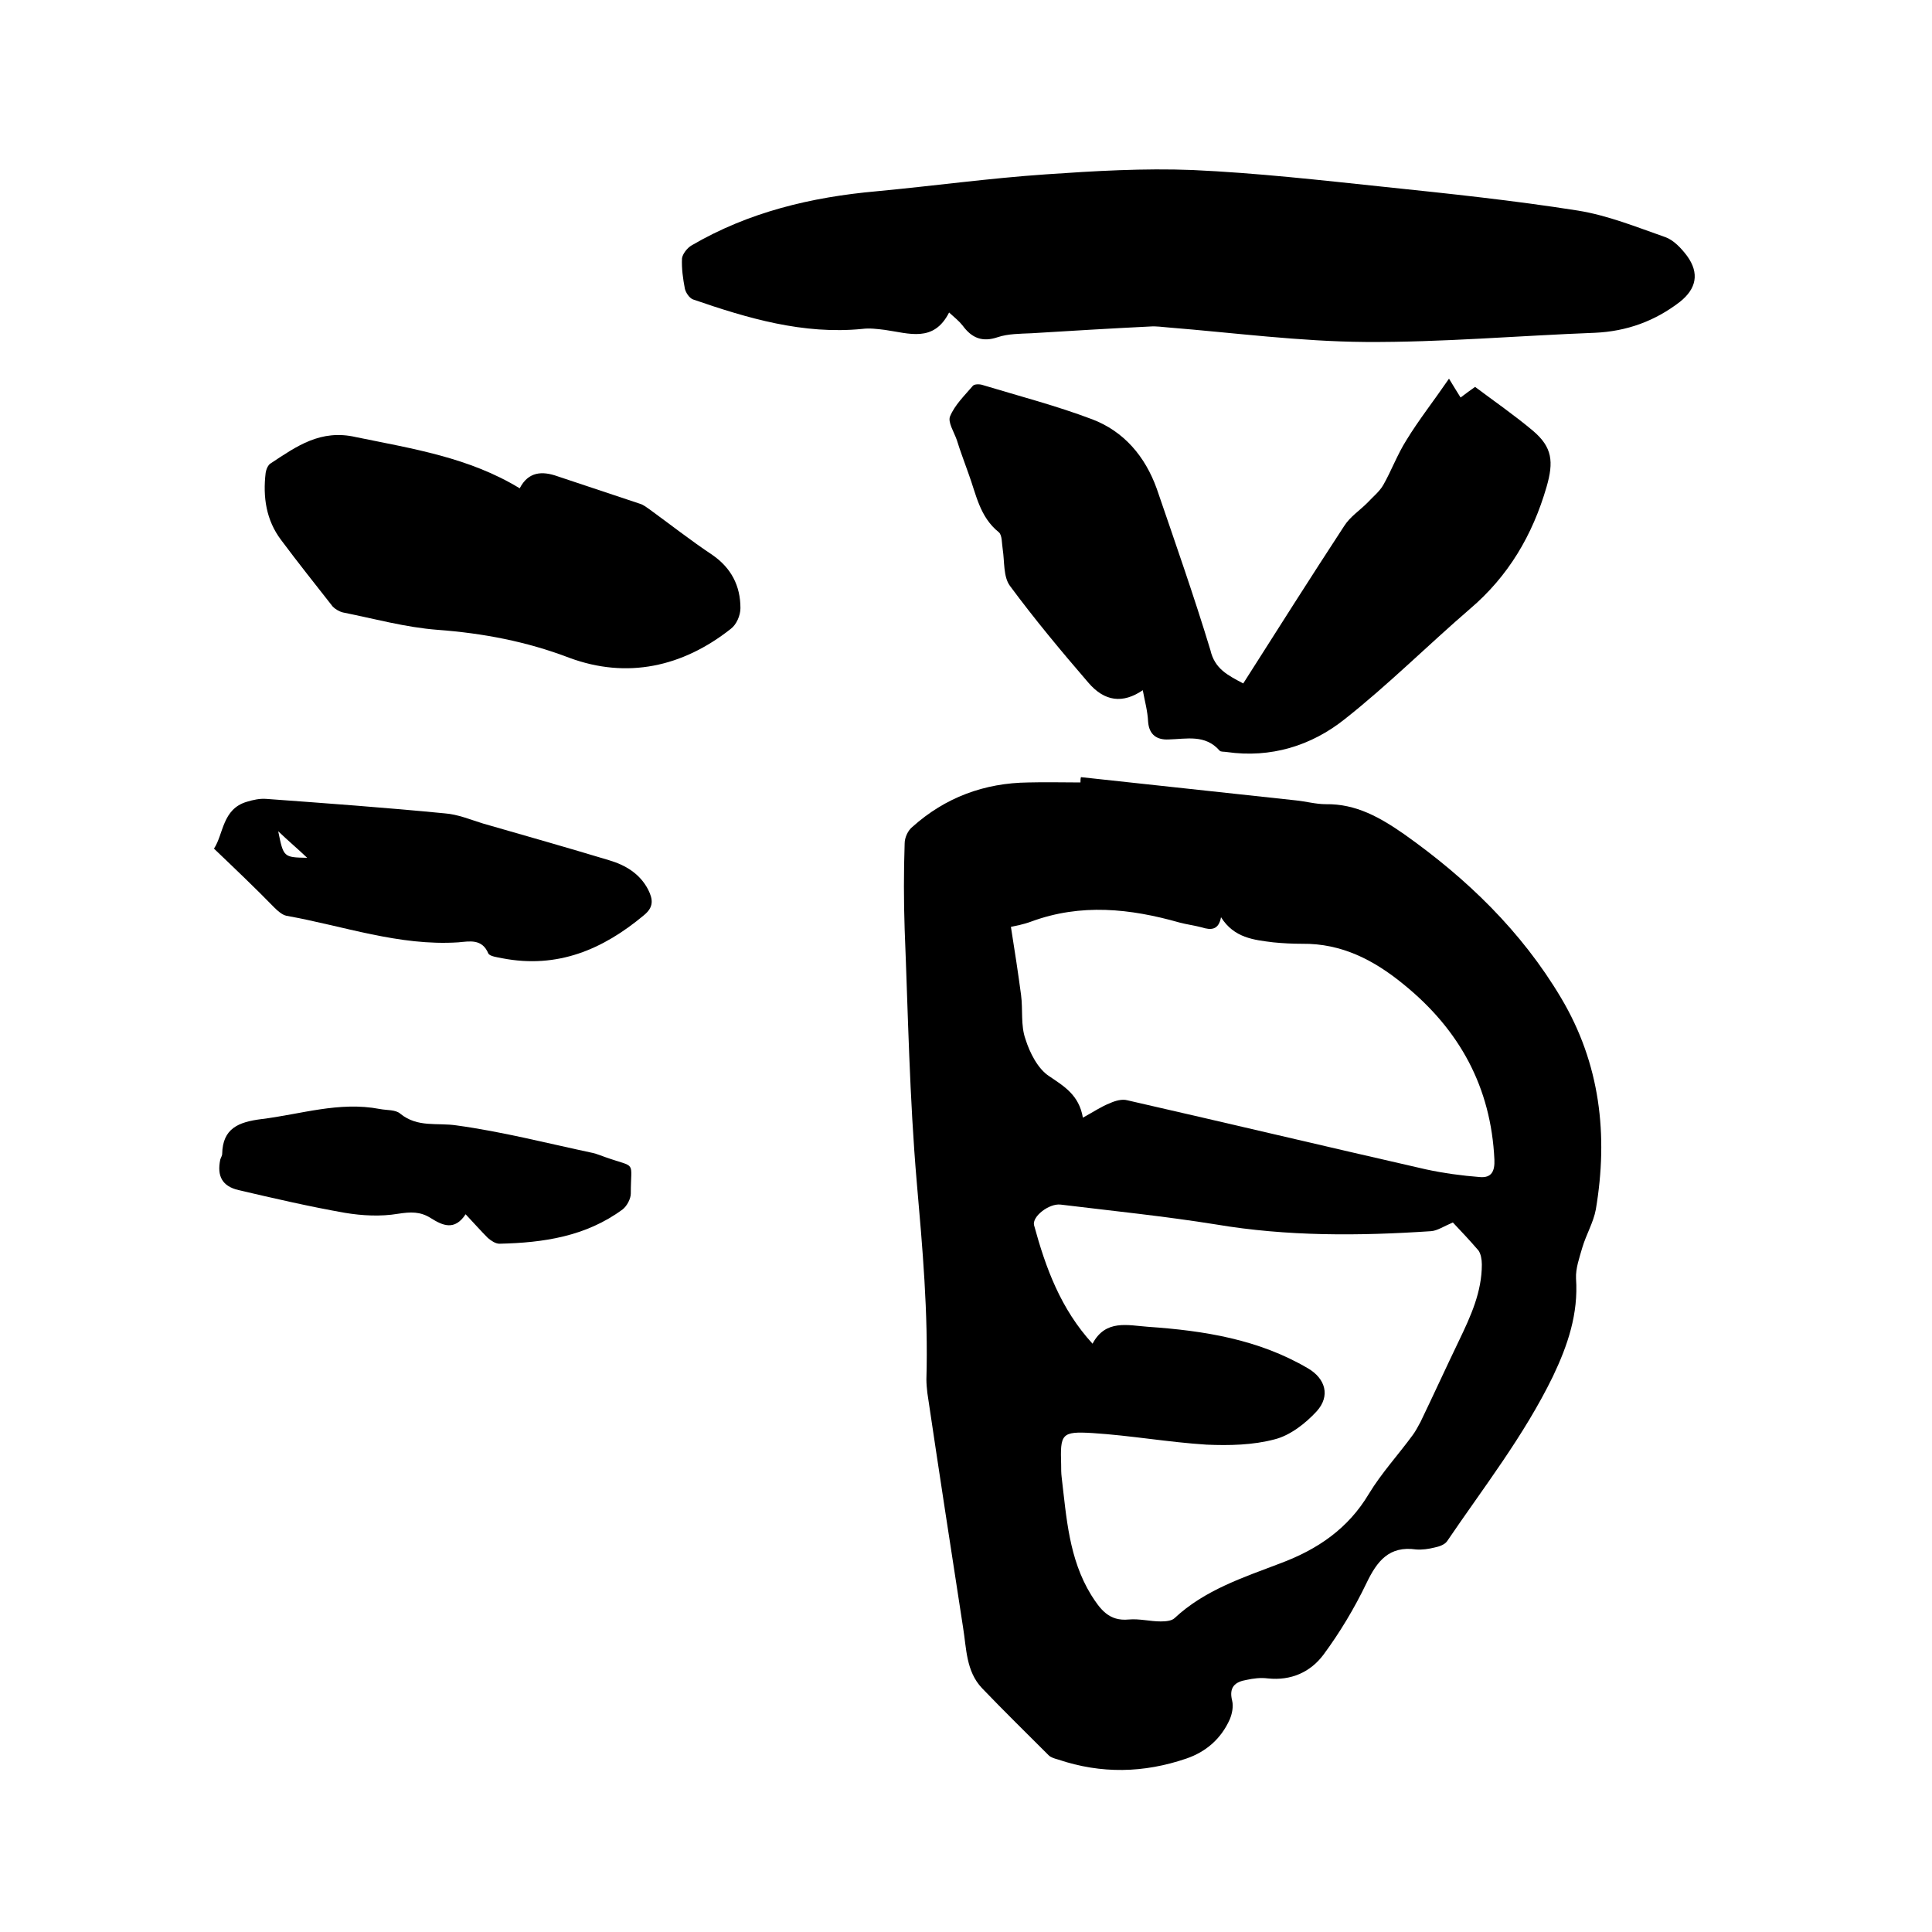
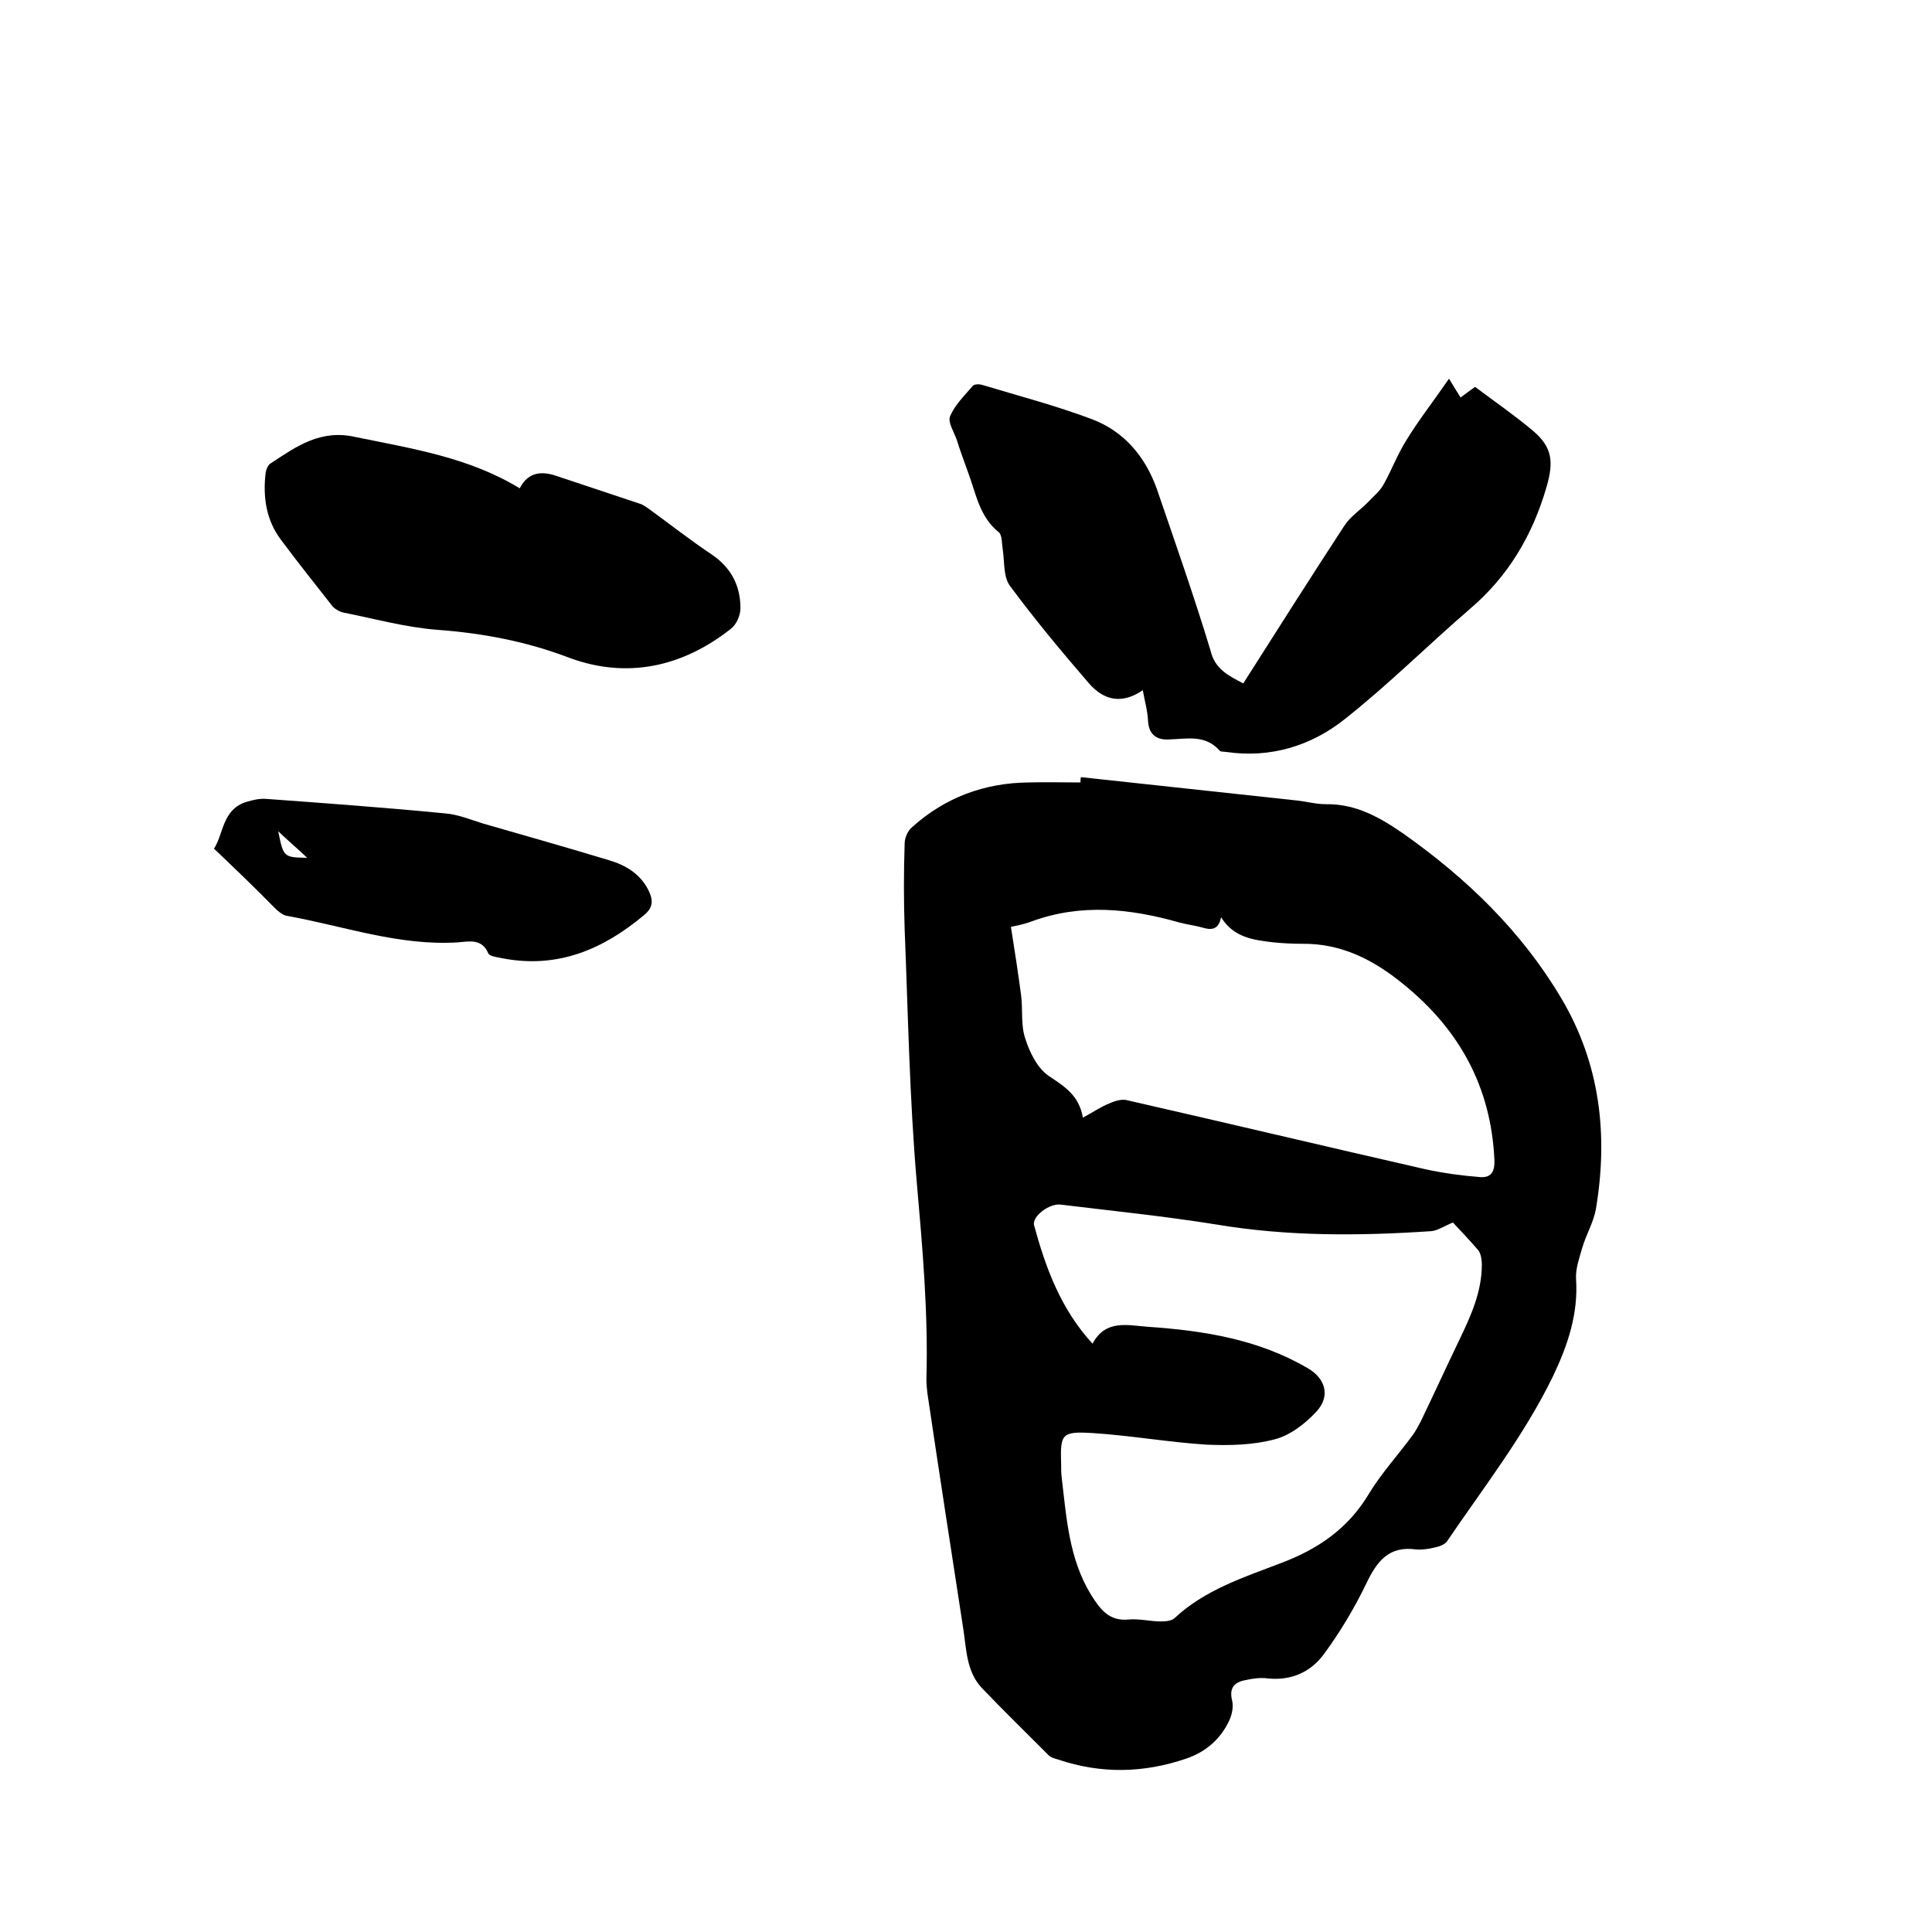
<svg xmlns="http://www.w3.org/2000/svg" enable-background="new 0 0 400 400" viewBox="0 0 400 400">
  <path d="m223.8 160.9c14.8 1.6 29.6 3.2 44.4 4.8 2.1.2 4.2.8 6.3.8 6.3-.1 11.3 2.8 16.2 6.2 13 9.2 24.3 20.1 32.5 33.9 8.1 13.6 9.8 28.4 7.2 43.8-.5 2.7-2 5.2-2.8 7.9-.6 2.1-1.4 4.3-1.3 6.4.5 7.3-1.7 13.8-4.8 20.3-6 12.3-14.3 22.9-21.9 34.1-.5.7-1.6 1.1-2.6 1.3-1.2.3-2.6.5-3.8.4-5.6-.8-8.1 2.4-10.3 7-2.5 5.2-5.5 10.2-8.9 14.8-2.7 3.6-6.7 5.4-11.5 4.9-1.5-.2-3 0-4.4.3-2.4.4-3.7 1.5-3 4.3.3 1.2 0 2.7-.5 3.9-1.8 4-4.9 6.7-9 8.1-8.8 3-17.6 3.2-26.5.2-.7-.2-1.5-.4-2-.9-4.6-4.6-9.3-9.2-13.8-13.9-3.3-3.5-3.2-8.2-3.9-12.5-2.5-16.2-5-32.4-7.4-48.6-.1-.9-.2-1.9-.2-2.8.4-13.7-.8-27.2-2-40.9-1.5-17.4-1.8-34.9-2.5-52.3-.2-5.9-.2-11.9 0-17.8 0-1.2.7-2.7 1.6-3.4 6.8-6.1 14.9-9.1 24-9.2 3.6-.1 7.2 0 10.8 0 0-.4 0-.8.1-1.1zm77 92.2c-1.9.8-3.2 1.7-4.5 1.8-14.9 1-29.8 1.1-44.6-1.4-10.6-1.7-21.4-2.8-32.1-4.1-2.4-.3-6 2.5-5.5 4.3 2.4 8.8 5.5 17.3 12.1 24.5 2.7-5.1 7.3-3.8 11.5-3.5 11.6.8 22.9 2.6 33.1 8.6 3.6 2.1 4.7 5.7 1.8 8.9-2.3 2.5-5.5 5-8.7 5.8-4.5 1.2-9.4 1.3-14.1 1.1-7.9-.5-15.7-1.9-23.6-2.4-6.5-.4-6.7.2-6.5 6.6 0 .8 0 1.7.1 2.5 1 8.4 1.5 16.9 6.1 24.4 1.9 3 3.7 5.5 7.8 5.1 2.2-.2 4.4.4 6.6.4 1 0 2.3-.1 2.9-.7 6.2-5.8 14.2-8.4 21.8-11.3 7.8-2.9 14.1-7.2 18.4-14.4 2.6-4.3 6.1-8.1 9.1-12.2.6-.8 1.1-1.8 1.6-2.7 2.7-5.6 5.3-11.3 8-16.9 2.4-5 4.7-10 4.7-15.7 0-1-.2-2.2-.7-2.9-1.8-2.1-3.7-4.1-5.3-5.8zm-76.6-21.7c2.2-1.2 3.8-2.3 5.6-3 1.1-.5 2.5-.9 3.6-.6 20.6 4.7 41.2 9.6 61.8 14.3 3.7.8 7.4 1.3 11.2 1.6 2.4.2 3.1-1.2 3-3.6-.7-15-7.2-26.9-18.8-36.3-6.1-5-12.8-8.5-21-8.4-2 0-4-.1-6-.3-4-.5-8.1-.9-10.8-5.2-.5 2.7-2.1 2.7-4 2.1-1.5-.4-3.1-.6-4.6-1-10.2-2.9-20.4-4-30.7-.2-1.6.6-3.3.9-4.2 1.1.8 5 1.5 9.6 2.1 14.1.4 3-.1 6.3.9 9.1.9 2.9 2.6 6.2 4.9 7.7 3.1 2.1 6.2 3.9 7 8.6z" />
-   <path d="m196.5 64.7c-3.2 6.3-8.3 4.3-13.3 3.6-1.6-.2-3.2-.4-4.7-.2-12.2 1.2-23.7-2.2-35-6.1-.8-.3-1.5-1.4-1.7-2.2-.4-2.1-.7-4.2-.6-6.3.1-.9 1.1-2.2 2-2.7 11.8-6.9 24.8-10 38.3-11.2 11.7-1.1 23.3-2.7 35-3.5 10.1-.7 20.3-1.3 30.4-.9 13.3.6 26.5 2.1 39.8 3.5 13.4 1.4 26.7 2.8 40 4.9 6.2 1 12.1 3.4 18.1 5.5 1.7.6 3.3 2.3 4.5 3.9 2.6 3.6 1.9 6.8-1.5 9.5-5.2 4-11 6.1-17.6 6.4-15.8.6-31.7 2-47.5 1.9-13.6-.1-27.2-1.9-40.8-3-1.3-.1-2.5-.3-3.8-.2-8.2.4-16.4.9-24.6 1.4-2.3.1-4.8.1-6.9.8-3.2 1.1-5.4.2-7.3-2.4-.8-1-1.6-1.6-2.8-2.7z" />
  <path d="m257.4 141.5c7-11 13.9-21.9 20.9-32.6 1.2-1.9 3.2-3.2 4.8-4.8 1.1-1.2 2.5-2.3 3.3-3.7 1.7-3 2.9-6.3 4.8-9.3 2.5-4.1 5.5-7.9 8.8-12.7 1.1 1.8 1.7 2.8 2.4 3.9 1.2-.9 2-1.5 3-2.2 4 3 8.2 5.9 12 9.1 4 3.4 4.3 6.4 2.8 11.6-2.9 10-7.9 18.5-15.9 25.3-8.7 7.5-16.9 15.7-25.9 22.8-6.9 5.5-15.3 8.1-24.4 6.8-.5-.1-1.3 0-1.5-.3-3-3.4-6.8-2.4-10.6-2.3-2.3.1-4-.9-4.2-3.7-.1-2.2-.7-4.3-1.1-6.5-4.1 2.8-7.9 2.4-11.3-1.6-5.6-6.5-11.1-13.1-16.2-20-1.4-1.9-1.1-5-1.5-7.6-.2-1.2-.1-2.9-.8-3.5-4-3.2-4.7-7.9-6.3-12.2-.8-2.3-1.7-4.6-2.4-6.9-.6-1.7-1.9-3.7-1.4-4.9 1-2.4 3-4.3 4.7-6.3.3-.4 1.4-.4 2-.2 7.6 2.3 15.3 4.3 22.7 7.1 6.6 2.5 11 7.7 13.4 14.4 3.8 11.1 7.7 22.2 11.1 33.4.9 3.9 3.6 5.2 6.8 6.9z" />
  <path d="m107.6 101.1c1.8-3.5 4.7-3.6 7.8-2.5 5.7 1.9 11.4 3.8 17.1 5.7.7.2 1.3.7 1.9 1.1 4.4 3.2 8.6 6.5 13.1 9.5 3.9 2.7 5.8 6.4 5.8 11 0 1.5-.8 3.4-2 4.3-10 7.9-21.5 10.4-33.4 6-8.9-3.4-17.9-5.1-27.3-5.8-6.6-.5-13.1-2.3-19.6-3.6-.8-.2-1.6-.7-2.1-1.2-3.6-4.6-7.2-9.1-10.7-13.8-3.1-4.1-3.8-8.9-3.2-13.9.1-.7.5-1.7 1.1-2 5.3-3.5 10.3-7.1 17.6-5.4 11.7 2.4 23.4 4.2 33.9 10.6z" />
  <path d="m44.3 175.7c2-3 1.7-8.2 6.8-9.7 1.3-.4 2.7-.7 4-.6 12.3.9 24.7 1.8 37 3 2.7.2 5.3 1.3 7.9 2.1 8.7 2.5 17.5 5 26.1 7.6 3.4 1 6.4 2.8 8.1 6.1 1 2 1.2 3.6-.9 5.3-8.5 7.1-17.9 11.1-29.3 8.9-1-.2-2.6-.4-2.9-1-1.3-3.1-3.9-2.5-6.2-2.3-12.3.8-23.8-3.4-35.6-5.5-.9-.2-1.8-1-2.5-1.7-4-4.1-8.1-8-12.5-12.2zm13.3-3.6c1.1 5.4 1.1 5.4 6 5.5-2-1.9-3.8-3.4-6-5.5z" />
-   <path d="m96.4 251.4c-2.3 3.5-4.8 2.3-7.2.8-2.2-1.4-4.2-1.3-6.8-.9-3.6.6-7.4.4-11-.2-7.4-1.3-14.7-3-22-4.7-3.4-.8-4.5-2.9-3.8-6.3.1-.4.4-.8.4-1.2.1-5.3 3.4-6.6 8.1-7.2 8.2-1 16.1-3.7 24.5-2.1 1.5.3 3.3.1 4.3 1 3.6 2.9 7.6 1.8 11.6 2.4 9.5 1.3 18.8 3.7 28.2 5.7.9.2 1.8.6 2.7.9 6.5 2.3 5.2.5 5.2 7.5 0 1.1-.8 2.6-1.7 3.3-7.6 5.6-16.4 6.9-25.5 7.1-.8 0-1.7-.6-2.4-1.2-1.5-1.5-2.8-3-4.6-4.9z" />
</svg>